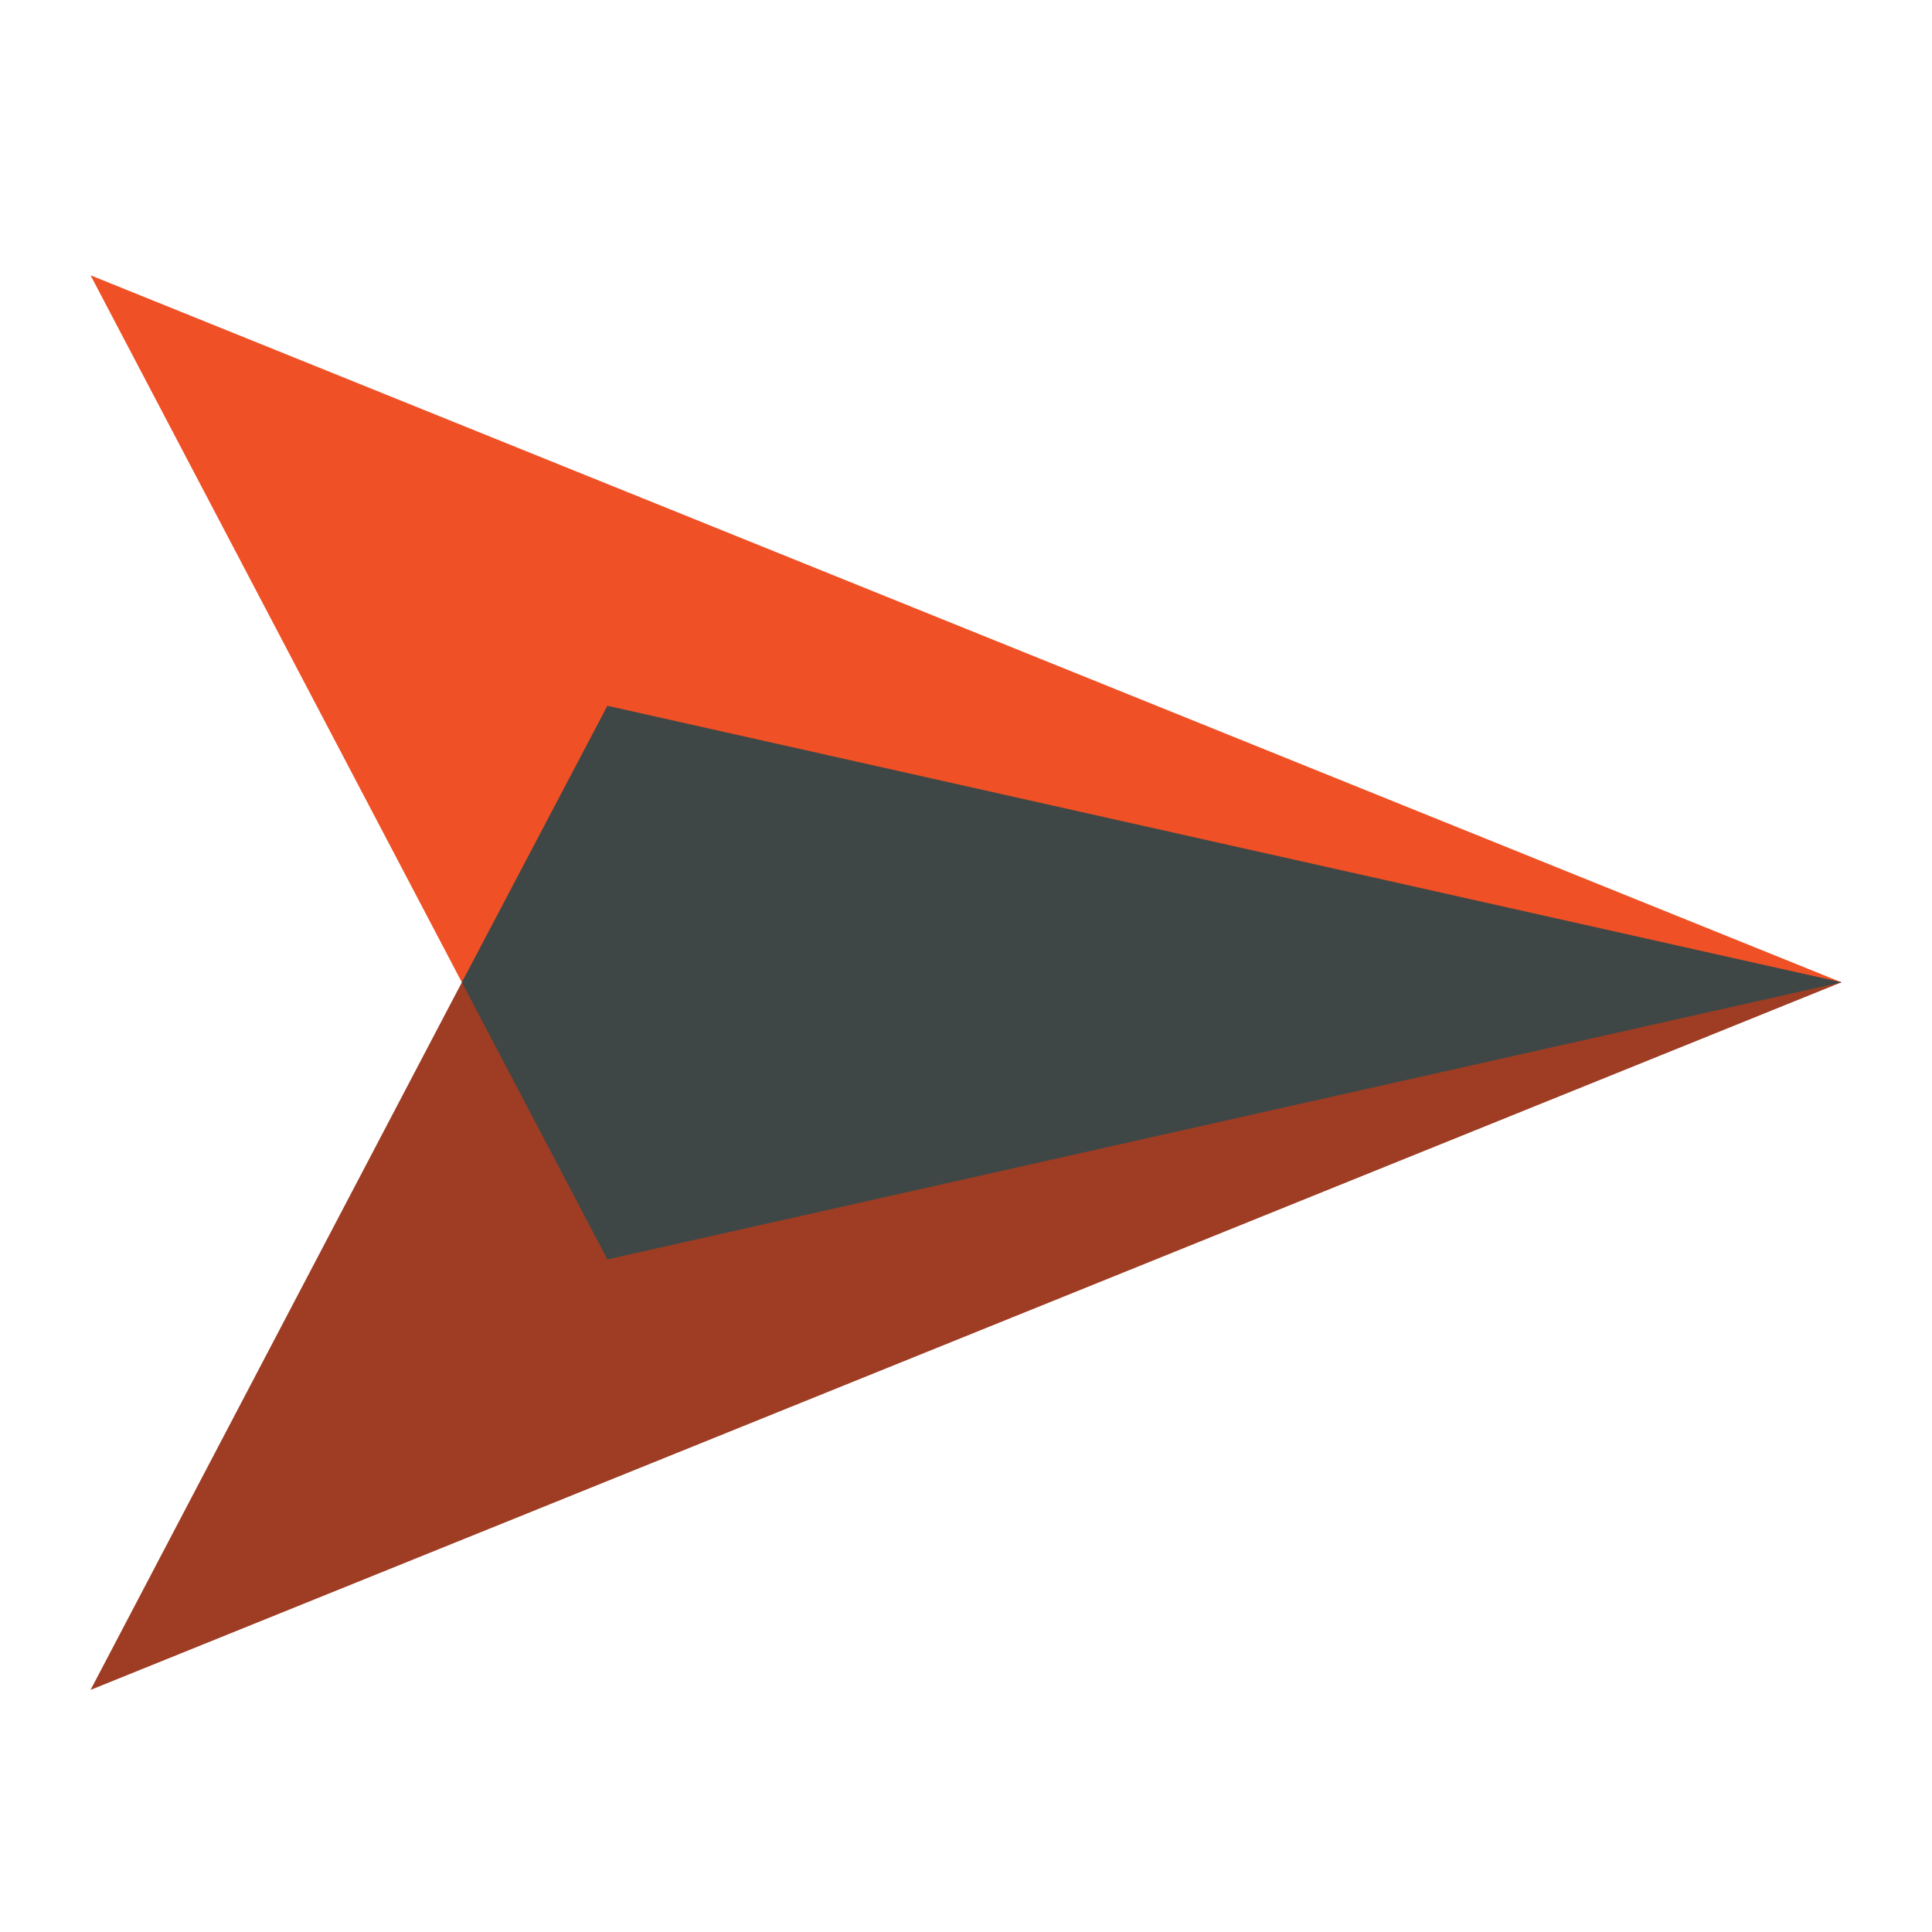
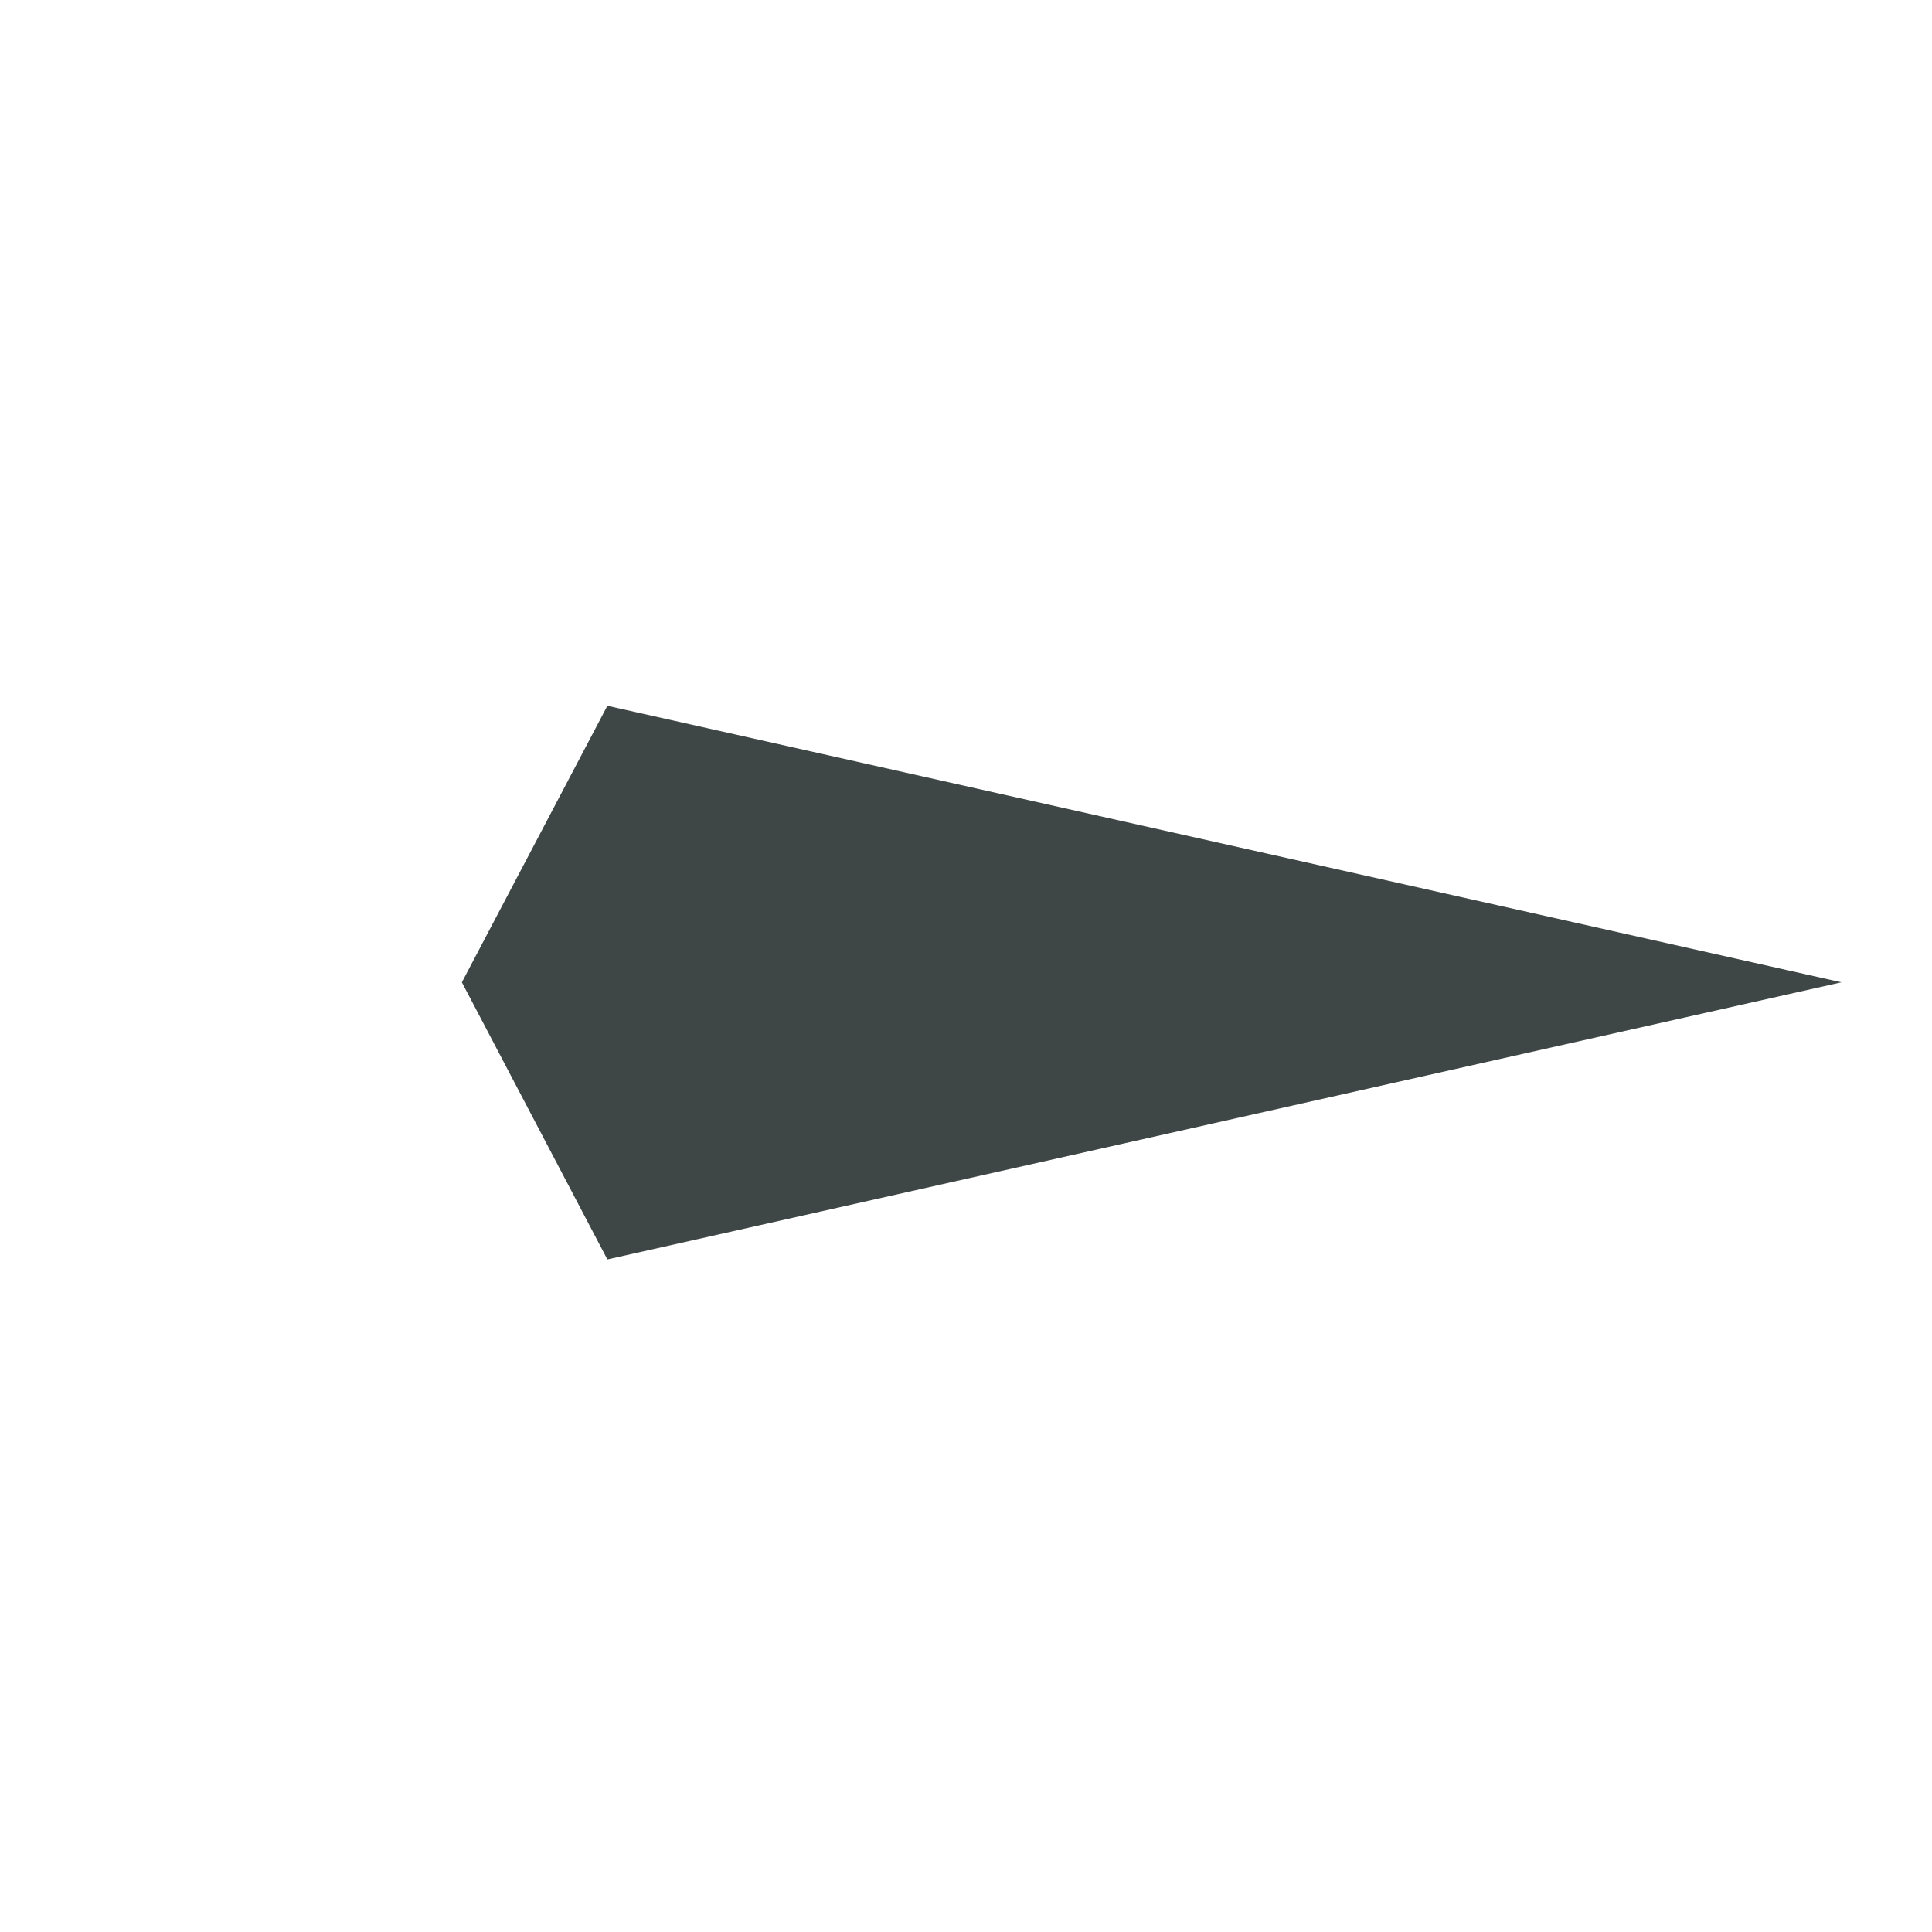
<svg xmlns="http://www.w3.org/2000/svg" id="Layer_1" version="1.1" viewBox="0 0 32 32">
  <defs>
    <style>
      .st0 {
        fill: #9e3d24;
      }

      .st1 {
        fill: #3e4745;
      }

      .st2 {
        fill: #f05025;
      }
    </style>
  </defs>
-   <polygon class="st2" points="30.5 16.27 1.5 4.56 10.06 20.86 30.5 16.27" />
-   <polygon class="st0" points="30.5 16.27 1.5 27.99 7.65 16.27 10.16 11.83 30.5 16.27" />
  <polygon class="st1" points="7.65 16.27 10.06 20.86 30.5 16.27 10.06 11.69 7.65 16.27" />
</svg>